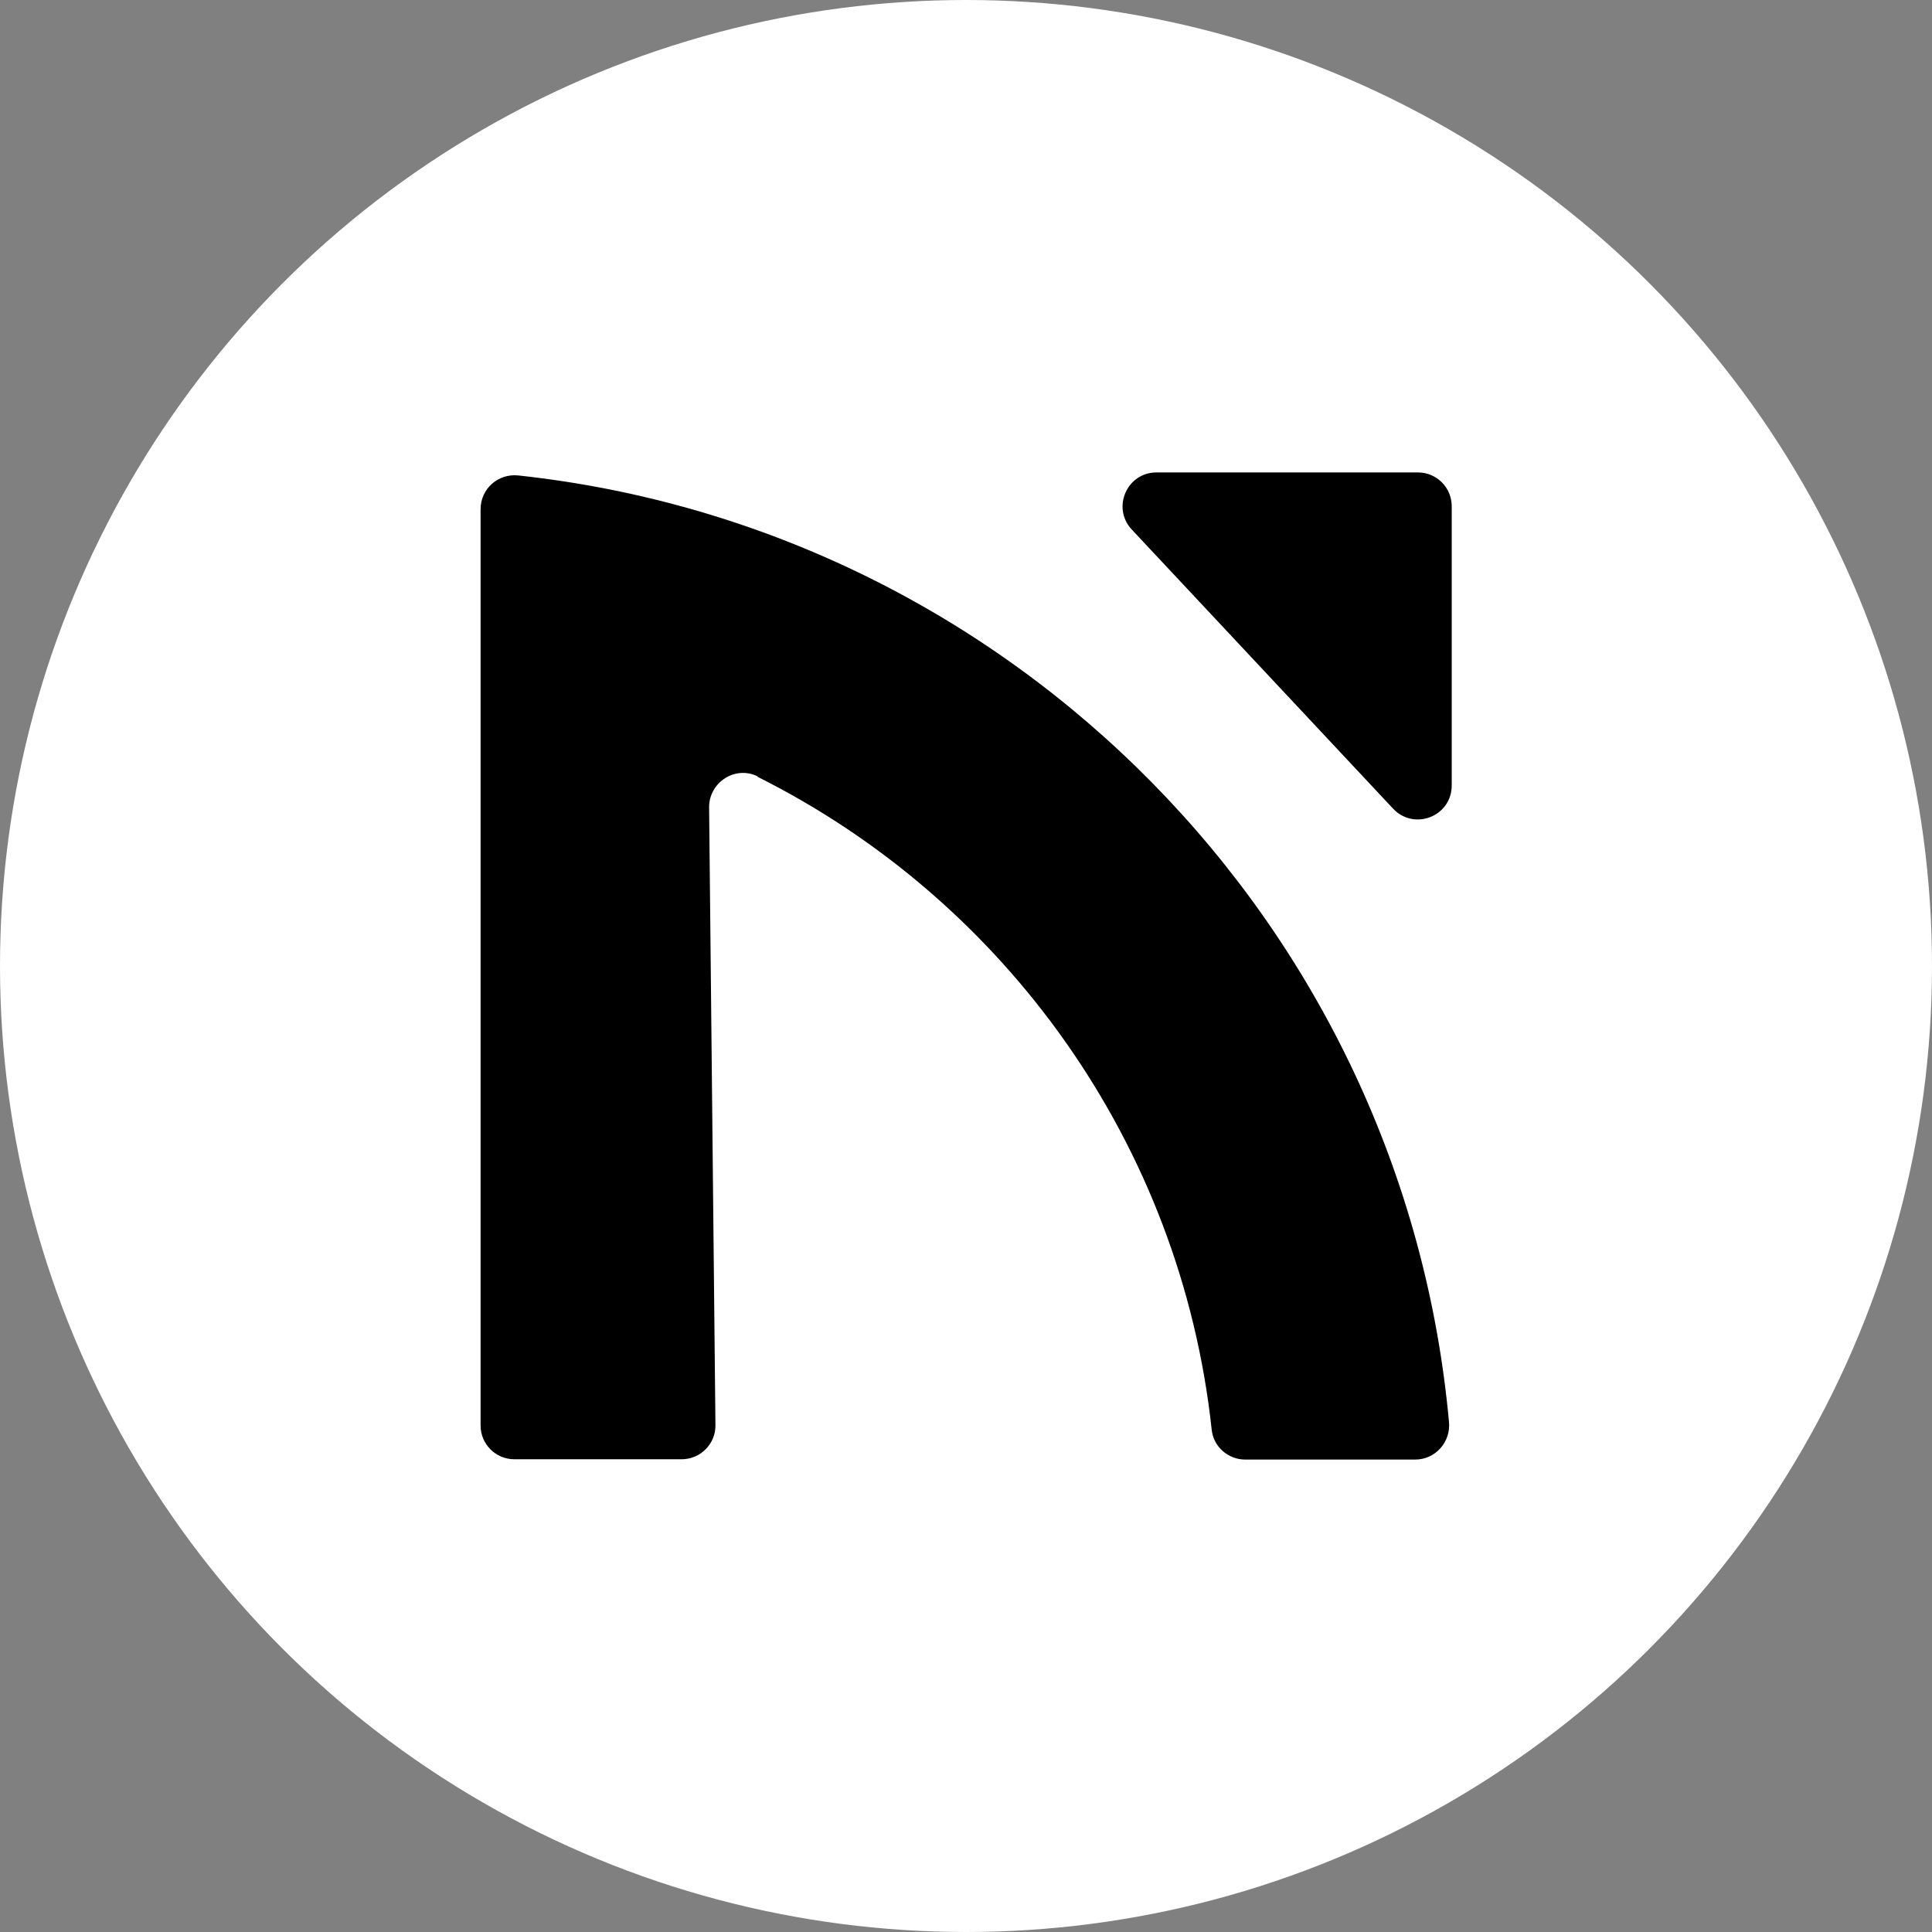
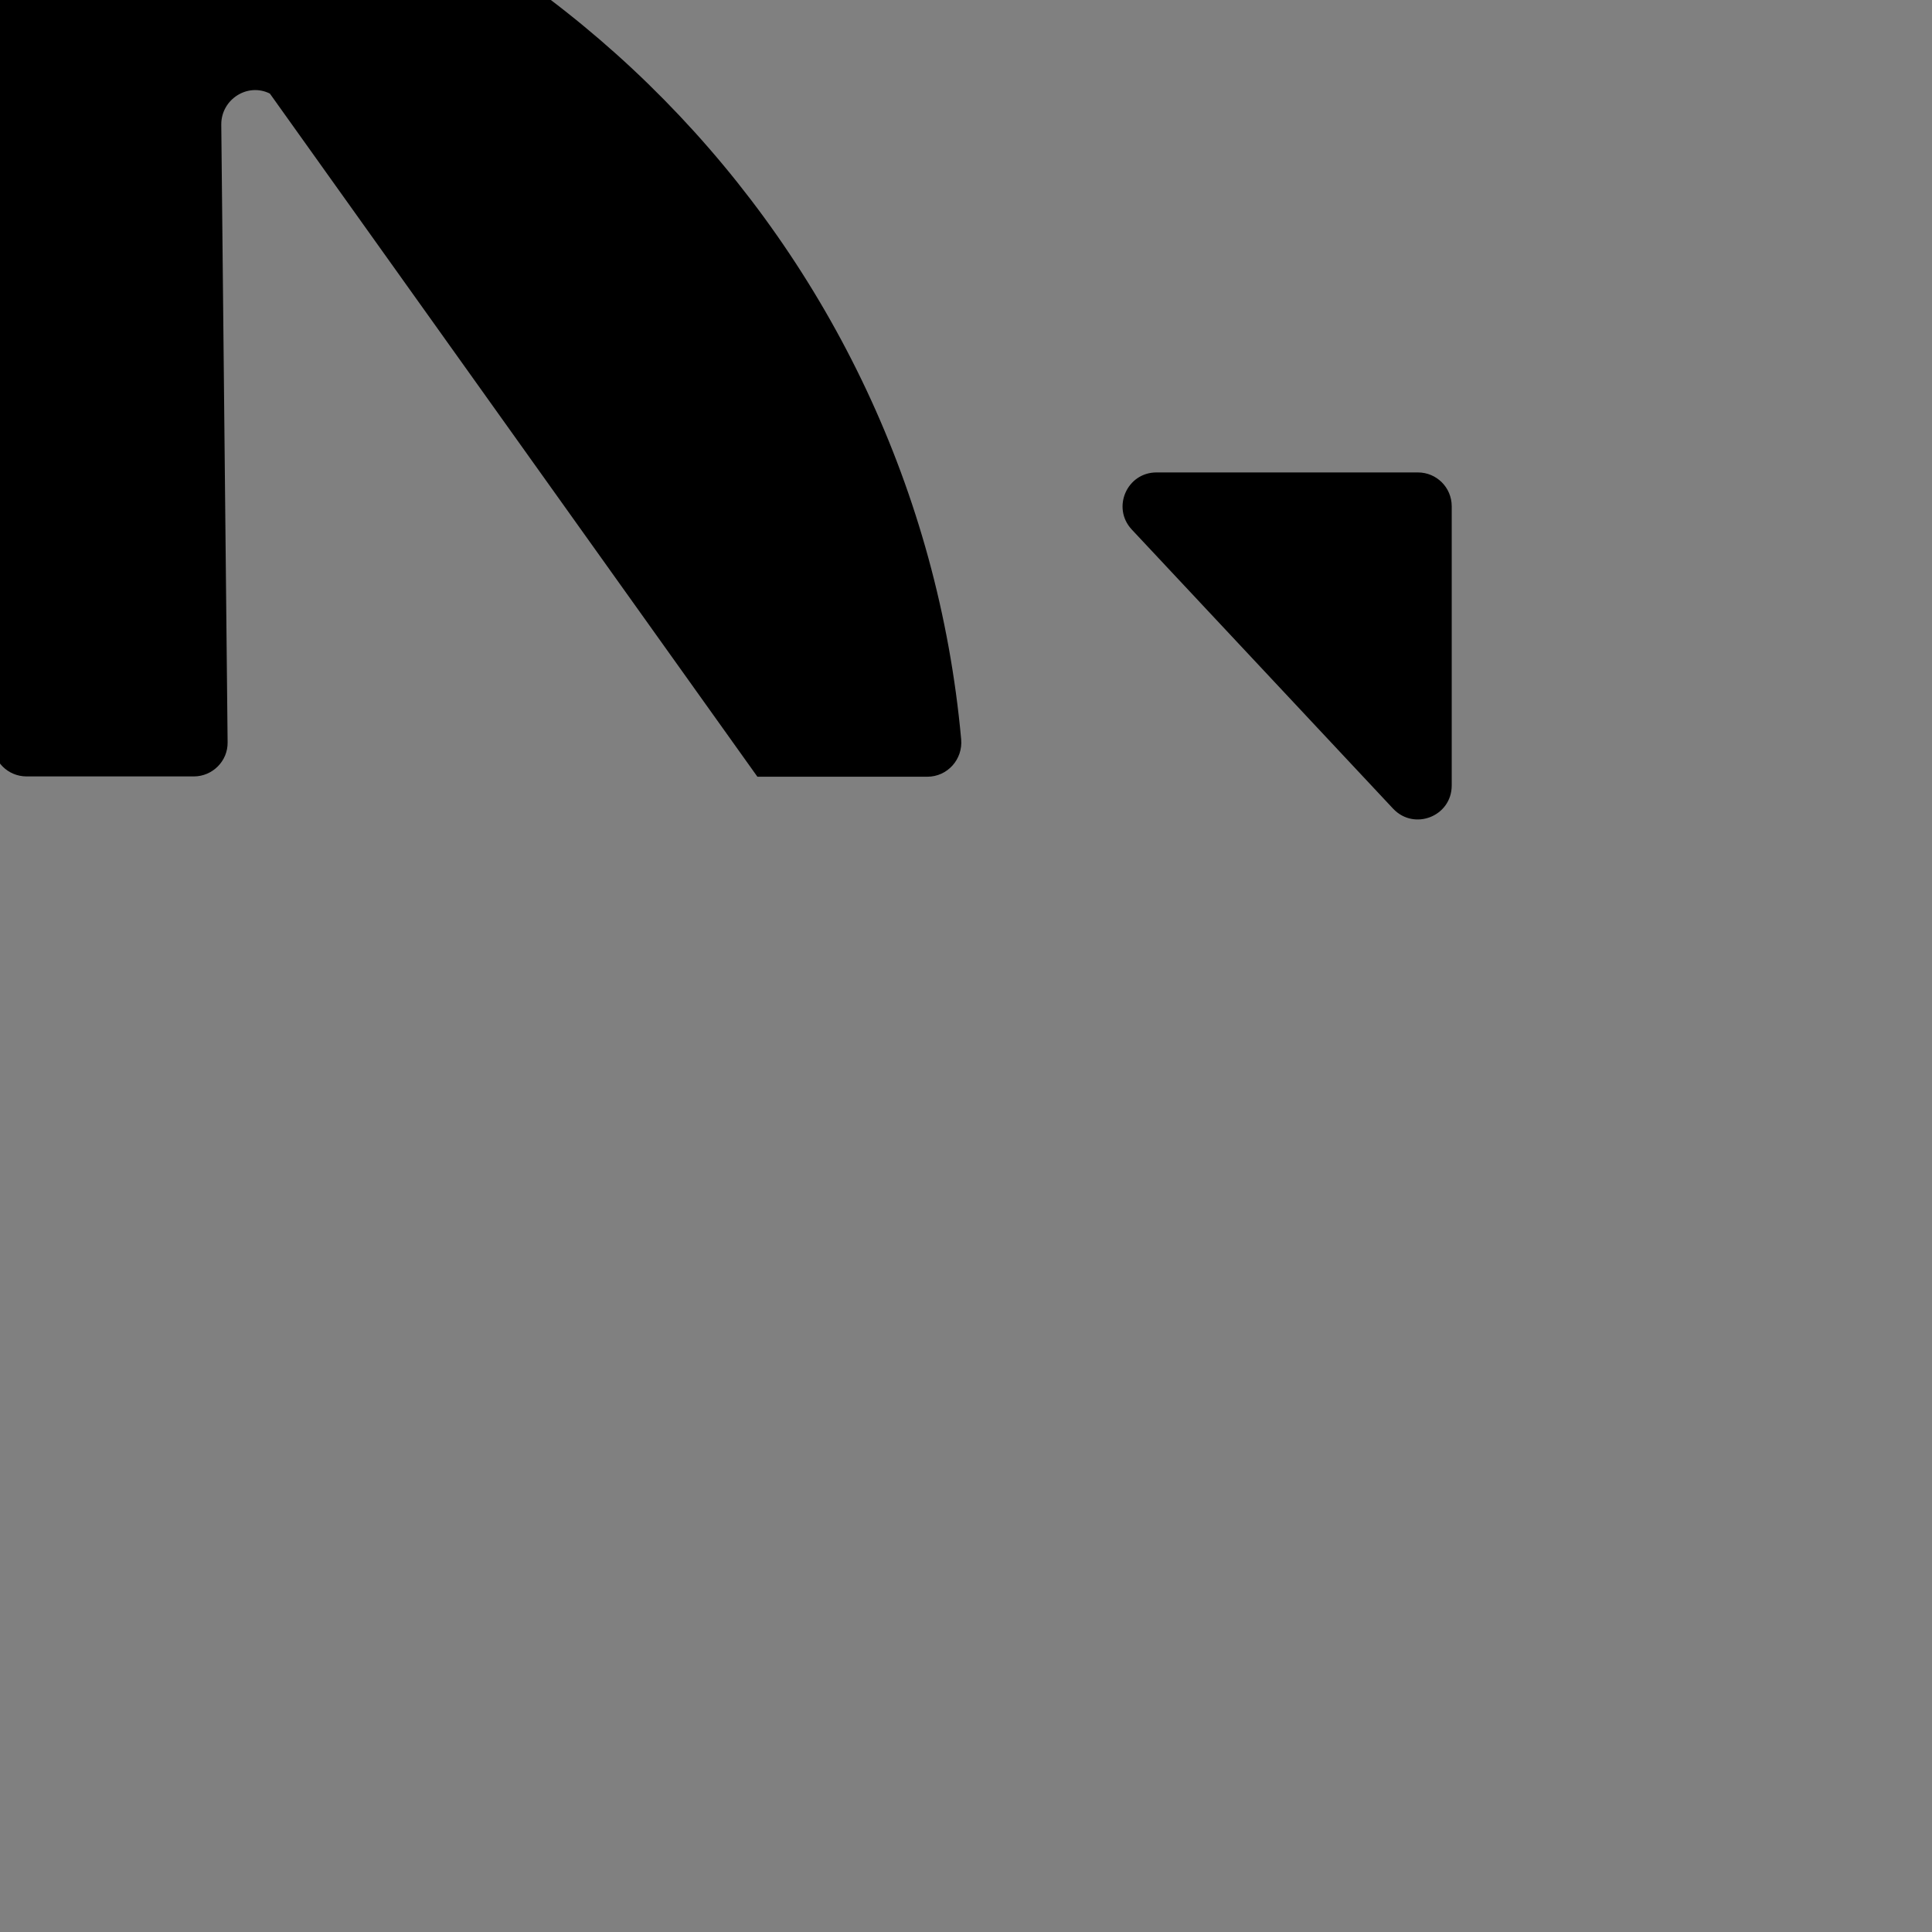
<svg xmlns="http://www.w3.org/2000/svg" viewBox="0 0 64 64">
  <rect x="0" y="0" width="64" height="64" fill="#808080" stroke="none" />
-   <circle cx="32" cy="32" r="32" fill="#fff" />
-   <path d="M25.09 25.73c8.18 4.09 14.03 12.14 15.05 21.64.06.56.55.98 1.11.98h5.63c.66 0 1.18-.57 1.12-1.24-1.5-16.45-14.46-29.59-30.83-31.36-.67-.07-1.25.44-1.25 1.12v30.35c0 .62.5 1.12 1.12 1.12h5.54c.62 0 1.13-.51 1.12-1.13l-.21-20.47c0-.83.87-1.39 1.61-1.02zm13.22-10.08h8.66c.62 0 1.12.5 1.12 1.12v9.25c0 1.02-1.24 1.51-1.94.77l-8.66-9.25c-.67-.72-.16-1.89.82-1.89z" />
+   <path d="M25.09 25.73h5.63c.66 0 1.18-.57 1.12-1.24-1.5-16.45-14.46-29.59-30.83-31.36-.67-.07-1.25.44-1.25 1.12v30.35c0 .62.5 1.12 1.12 1.12h5.54c.62 0 1.13-.51 1.12-1.13l-.21-20.47c0-.83.87-1.39 1.61-1.02zm13.22-10.08h8.66c.62 0 1.12.5 1.12 1.12v9.25c0 1.02-1.24 1.51-1.94.77l-8.66-9.25c-.67-.72-.16-1.89.82-1.89z" />
</svg>